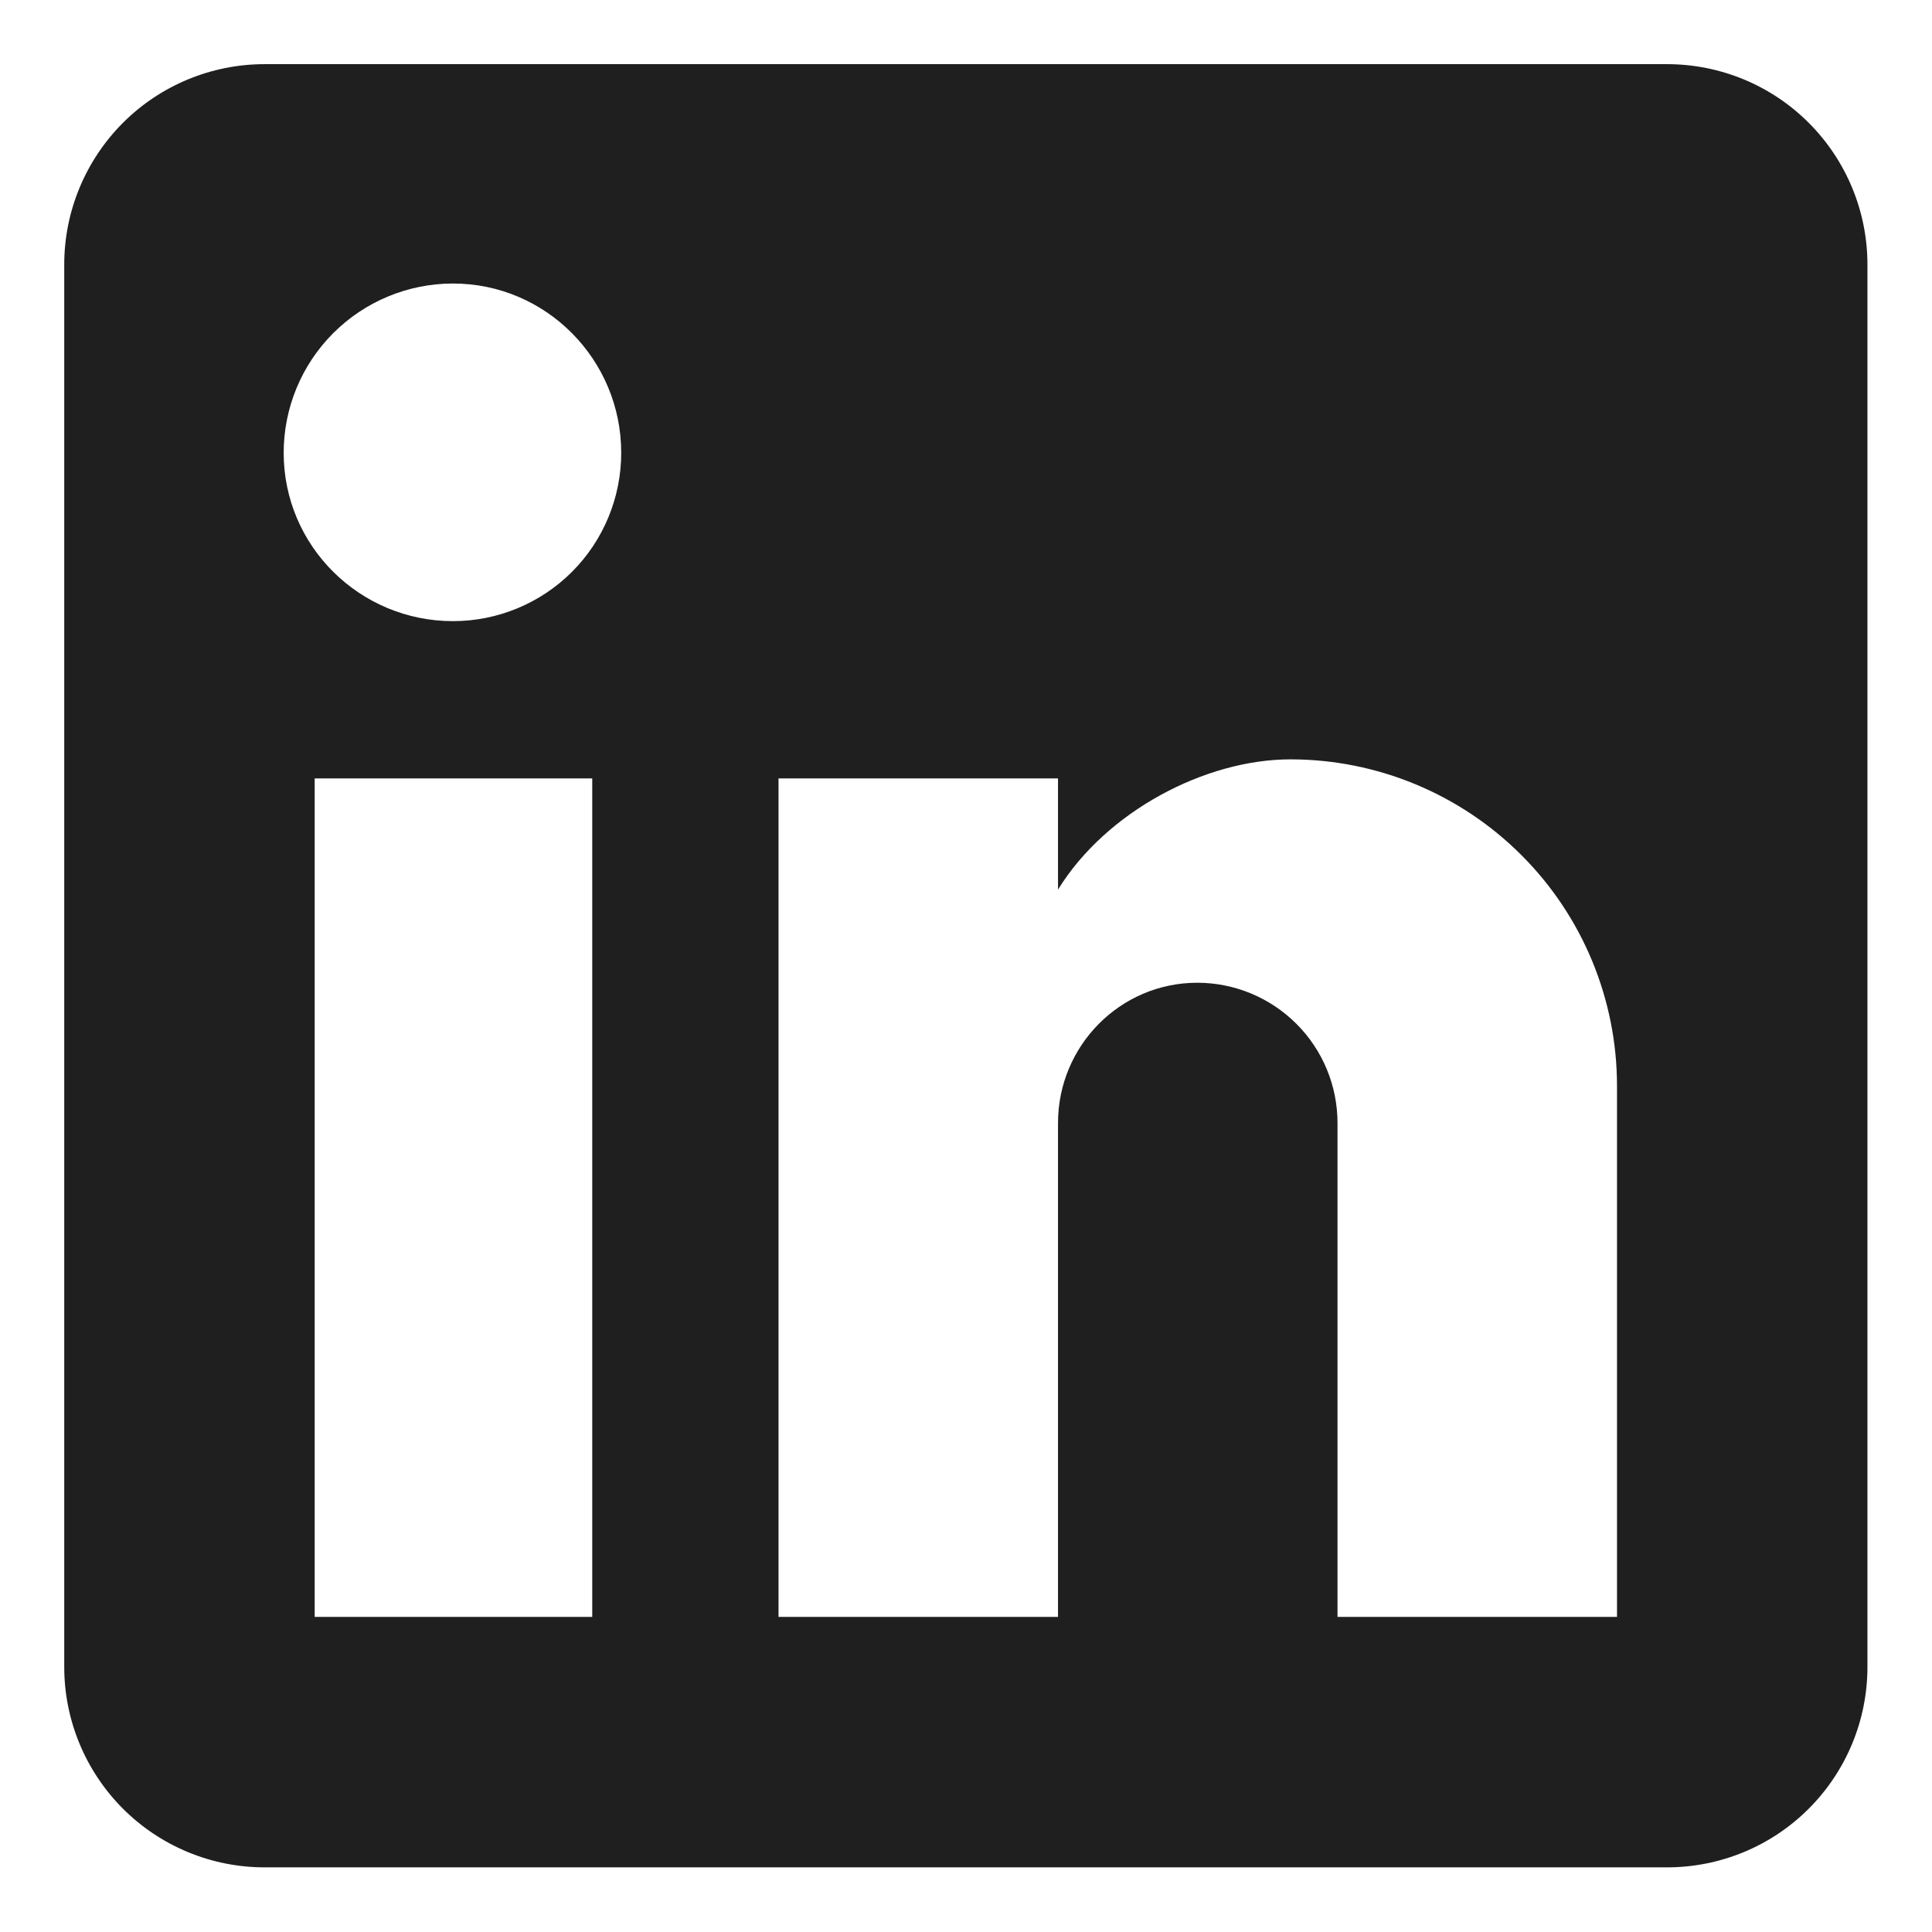
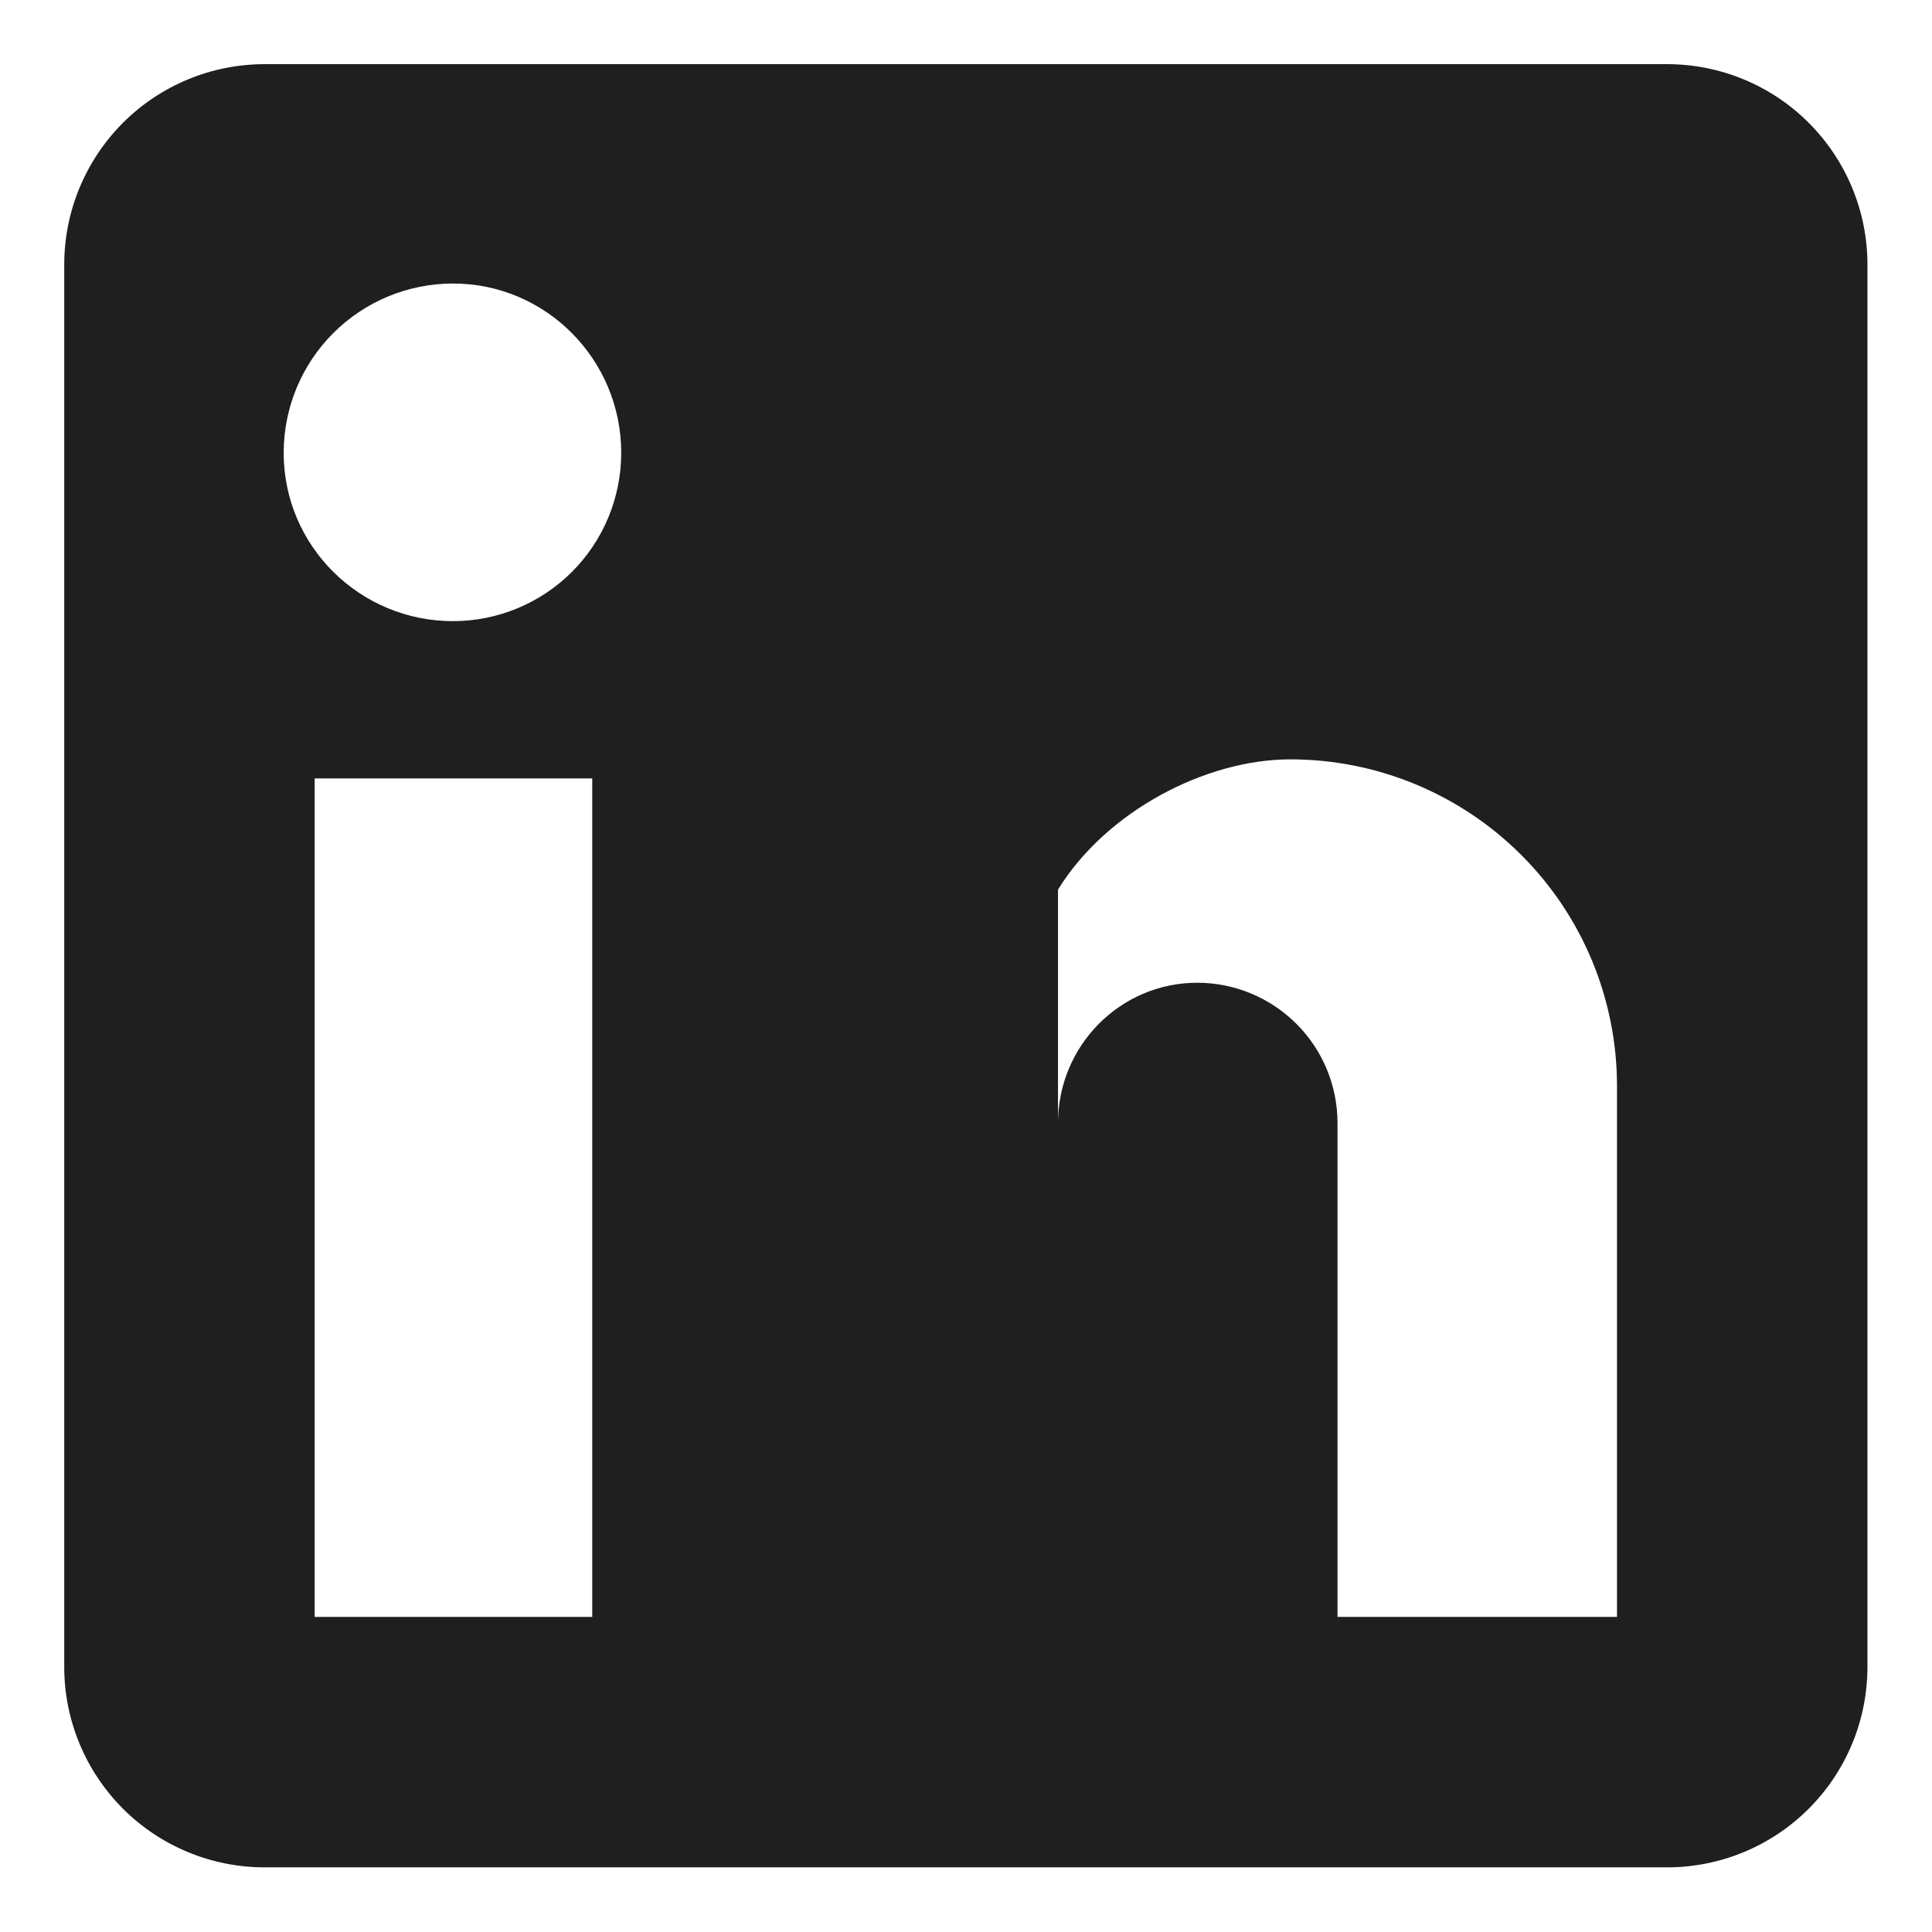
<svg xmlns="http://www.w3.org/2000/svg" width="24" height="24" viewBox="0 0 24 24" fill="none">
-   <path d="M20.709 0.797C21.369 0.797 22.003 1.059 22.469 1.526C22.936 1.993 23.198 2.626 23.198 3.286V20.708C23.198 21.368 22.936 22.001 22.469 22.468C22.003 22.935 21.369 23.197 20.709 23.197H3.287C2.627 23.197 1.994 22.935 1.527 22.468C1.061 22.001 0.798 21.368 0.798 20.708V3.286C0.798 2.626 1.061 1.993 1.527 1.526C1.994 1.059 2.627 0.797 3.287 0.797H20.709ZM20.087 20.086V13.49C20.087 12.414 19.66 11.382 18.899 10.622C18.138 9.861 17.106 9.433 16.03 9.433C14.973 9.433 13.741 10.08 13.143 11.051V9.67H9.671V20.086H13.143V13.951C13.143 12.992 13.915 12.208 14.873 12.208C15.335 12.208 15.778 12.392 16.105 12.719C16.432 13.045 16.615 13.489 16.615 13.951V20.086H20.087ZM5.627 7.716C6.181 7.716 6.713 7.496 7.105 7.104C7.497 6.712 7.717 6.18 7.717 5.625C7.717 4.468 6.784 3.522 5.627 3.522C5.069 3.522 4.534 3.744 4.14 4.138C3.745 4.533 3.524 5.068 3.524 5.625C3.524 6.783 4.469 7.716 5.627 7.716ZM7.357 20.086V9.67H3.909V20.086H7.357Z" fill="#1F1F1F" />
+   <path d="M20.709 0.797C21.369 0.797 22.003 1.059 22.469 1.526C22.936 1.993 23.198 2.626 23.198 3.286V20.708C23.198 21.368 22.936 22.001 22.469 22.468C22.003 22.935 21.369 23.197 20.709 23.197H3.287C2.627 23.197 1.994 22.935 1.527 22.468C1.061 22.001 0.798 21.368 0.798 20.708V3.286C0.798 2.626 1.061 1.993 1.527 1.526C1.994 1.059 2.627 0.797 3.287 0.797H20.709ZM20.087 20.086V13.49C20.087 12.414 19.66 11.382 18.899 10.622C18.138 9.861 17.106 9.433 16.03 9.433C14.973 9.433 13.741 10.08 13.143 11.051V9.67H9.671H13.143V13.951C13.143 12.992 13.915 12.208 14.873 12.208C15.335 12.208 15.778 12.392 16.105 12.719C16.432 13.045 16.615 13.489 16.615 13.951V20.086H20.087ZM5.627 7.716C6.181 7.716 6.713 7.496 7.105 7.104C7.497 6.712 7.717 6.18 7.717 5.625C7.717 4.468 6.784 3.522 5.627 3.522C5.069 3.522 4.534 3.744 4.14 4.138C3.745 4.533 3.524 5.068 3.524 5.625C3.524 6.783 4.469 7.716 5.627 7.716ZM7.357 20.086V9.67H3.909V20.086H7.357Z" fill="#1F1F1F" />
</svg>